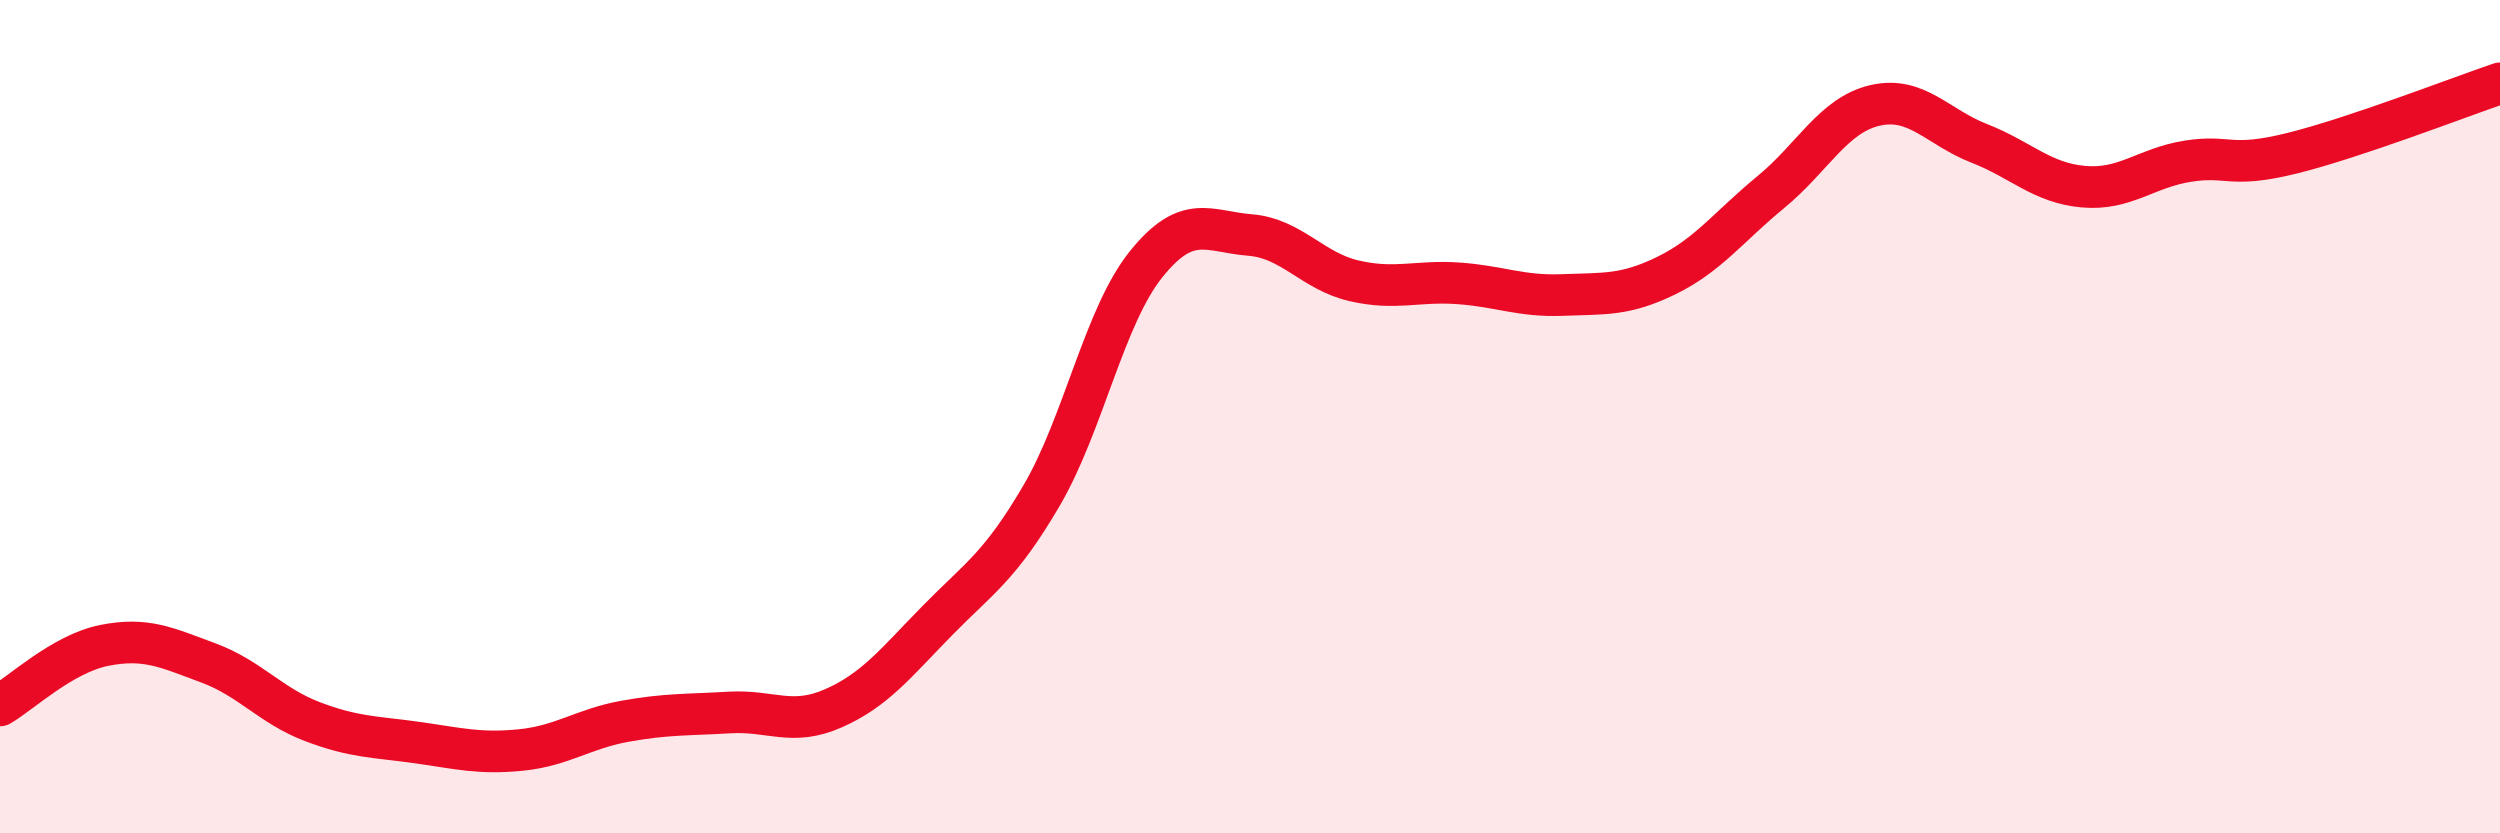
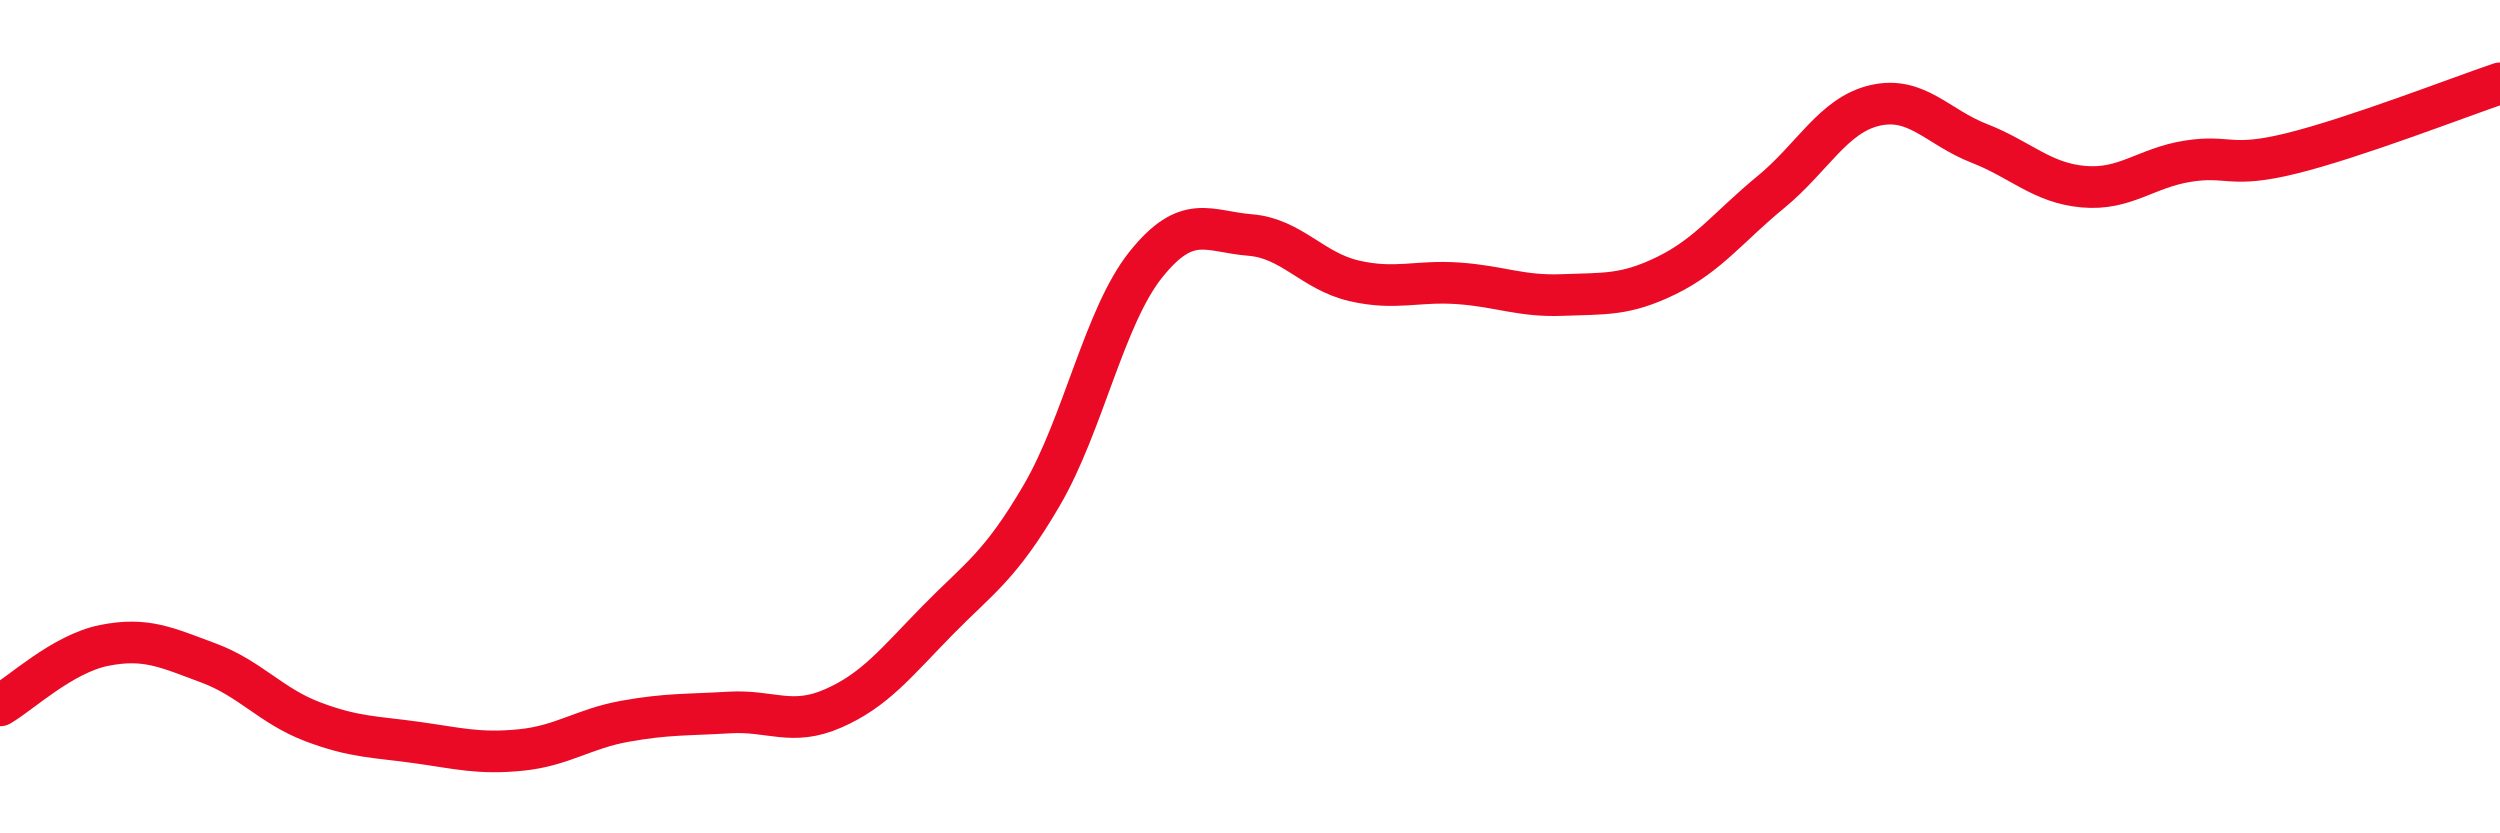
<svg xmlns="http://www.w3.org/2000/svg" width="60" height="20" viewBox="0 0 60 20">
-   <path d="M 0,16.93 C 0.5,16.64 1.5,15.69 2.5,15.49 C 3.5,15.29 4,15.54 5,15.91 C 6,16.28 6.5,16.94 7.5,17.32 C 8.5,17.7 9,17.68 10,17.82 C 11,17.96 11.5,18.1 12.5,18 C 13.5,17.9 14,17.49 15,17.31 C 16,17.13 16.5,17.16 17.5,17.1 C 18.5,17.04 19,17.44 20,17 C 21,16.56 21.5,15.91 22.5,14.89 C 23.5,13.87 24,13.6 25,11.89 C 26,10.18 26.5,7.6 27.5,6.35 C 28.5,5.1 29,5.56 30,5.64 C 31,5.72 31.5,6.51 32.5,6.74 C 33.5,6.97 34,6.73 35,6.8 C 36,6.87 36.5,7.12 37.5,7.08 C 38.5,7.04 39,7.1 40,6.61 C 41,6.12 41.5,5.43 42.5,4.61 C 43.5,3.79 44,2.76 45,2.53 C 46,2.3 46.5,3.05 47.5,3.44 C 48.5,3.83 49,4.39 50,4.48 C 51,4.57 51.5,4.03 52.5,3.87 C 53.5,3.71 53.5,4.05 55,3.68 C 56.5,3.31 59,2.34 60,2L60 20L0 20Z" fill="#EB0A25" opacity="0.1" stroke-linecap="round" stroke-linejoin="round" />
  <path d="M 0,16.93 C 0.5,16.64 1.5,15.69 2.5,15.49 C 3.5,15.29 4,15.54 5,15.91 C 6,16.28 6.5,16.94 7.5,17.32 C 8.5,17.7 9,17.68 10,17.82 C 11,17.96 11.5,18.1 12.5,18 C 13.5,17.9 14,17.49 15,17.31 C 16,17.13 16.5,17.16 17.5,17.1 C 18.5,17.04 19,17.44 20,17 C 21,16.56 21.5,15.91 22.5,14.89 C 23.5,13.87 24,13.6 25,11.89 C 26,10.18 26.5,7.6 27.5,6.35 C 28.5,5.1 29,5.56 30,5.64 C 31,5.72 31.5,6.51 32.5,6.74 C 33.5,6.97 34,6.73 35,6.8 C 36,6.87 36.5,7.12 37.5,7.08 C 38.5,7.04 39,7.1 40,6.61 C 41,6.12 41.5,5.43 42.5,4.61 C 43.5,3.79 44,2.76 45,2.53 C 46,2.3 46.5,3.05 47.5,3.44 C 48.5,3.83 49,4.39 50,4.48 C 51,4.57 51.5,4.03 52.5,3.87 C 53.5,3.71 53.5,4.05 55,3.68 C 56.5,3.31 59,2.34 60,2" stroke="#EB0A25" stroke-width="1" fill="none" stroke-linecap="round" stroke-linejoin="round" />
</svg>